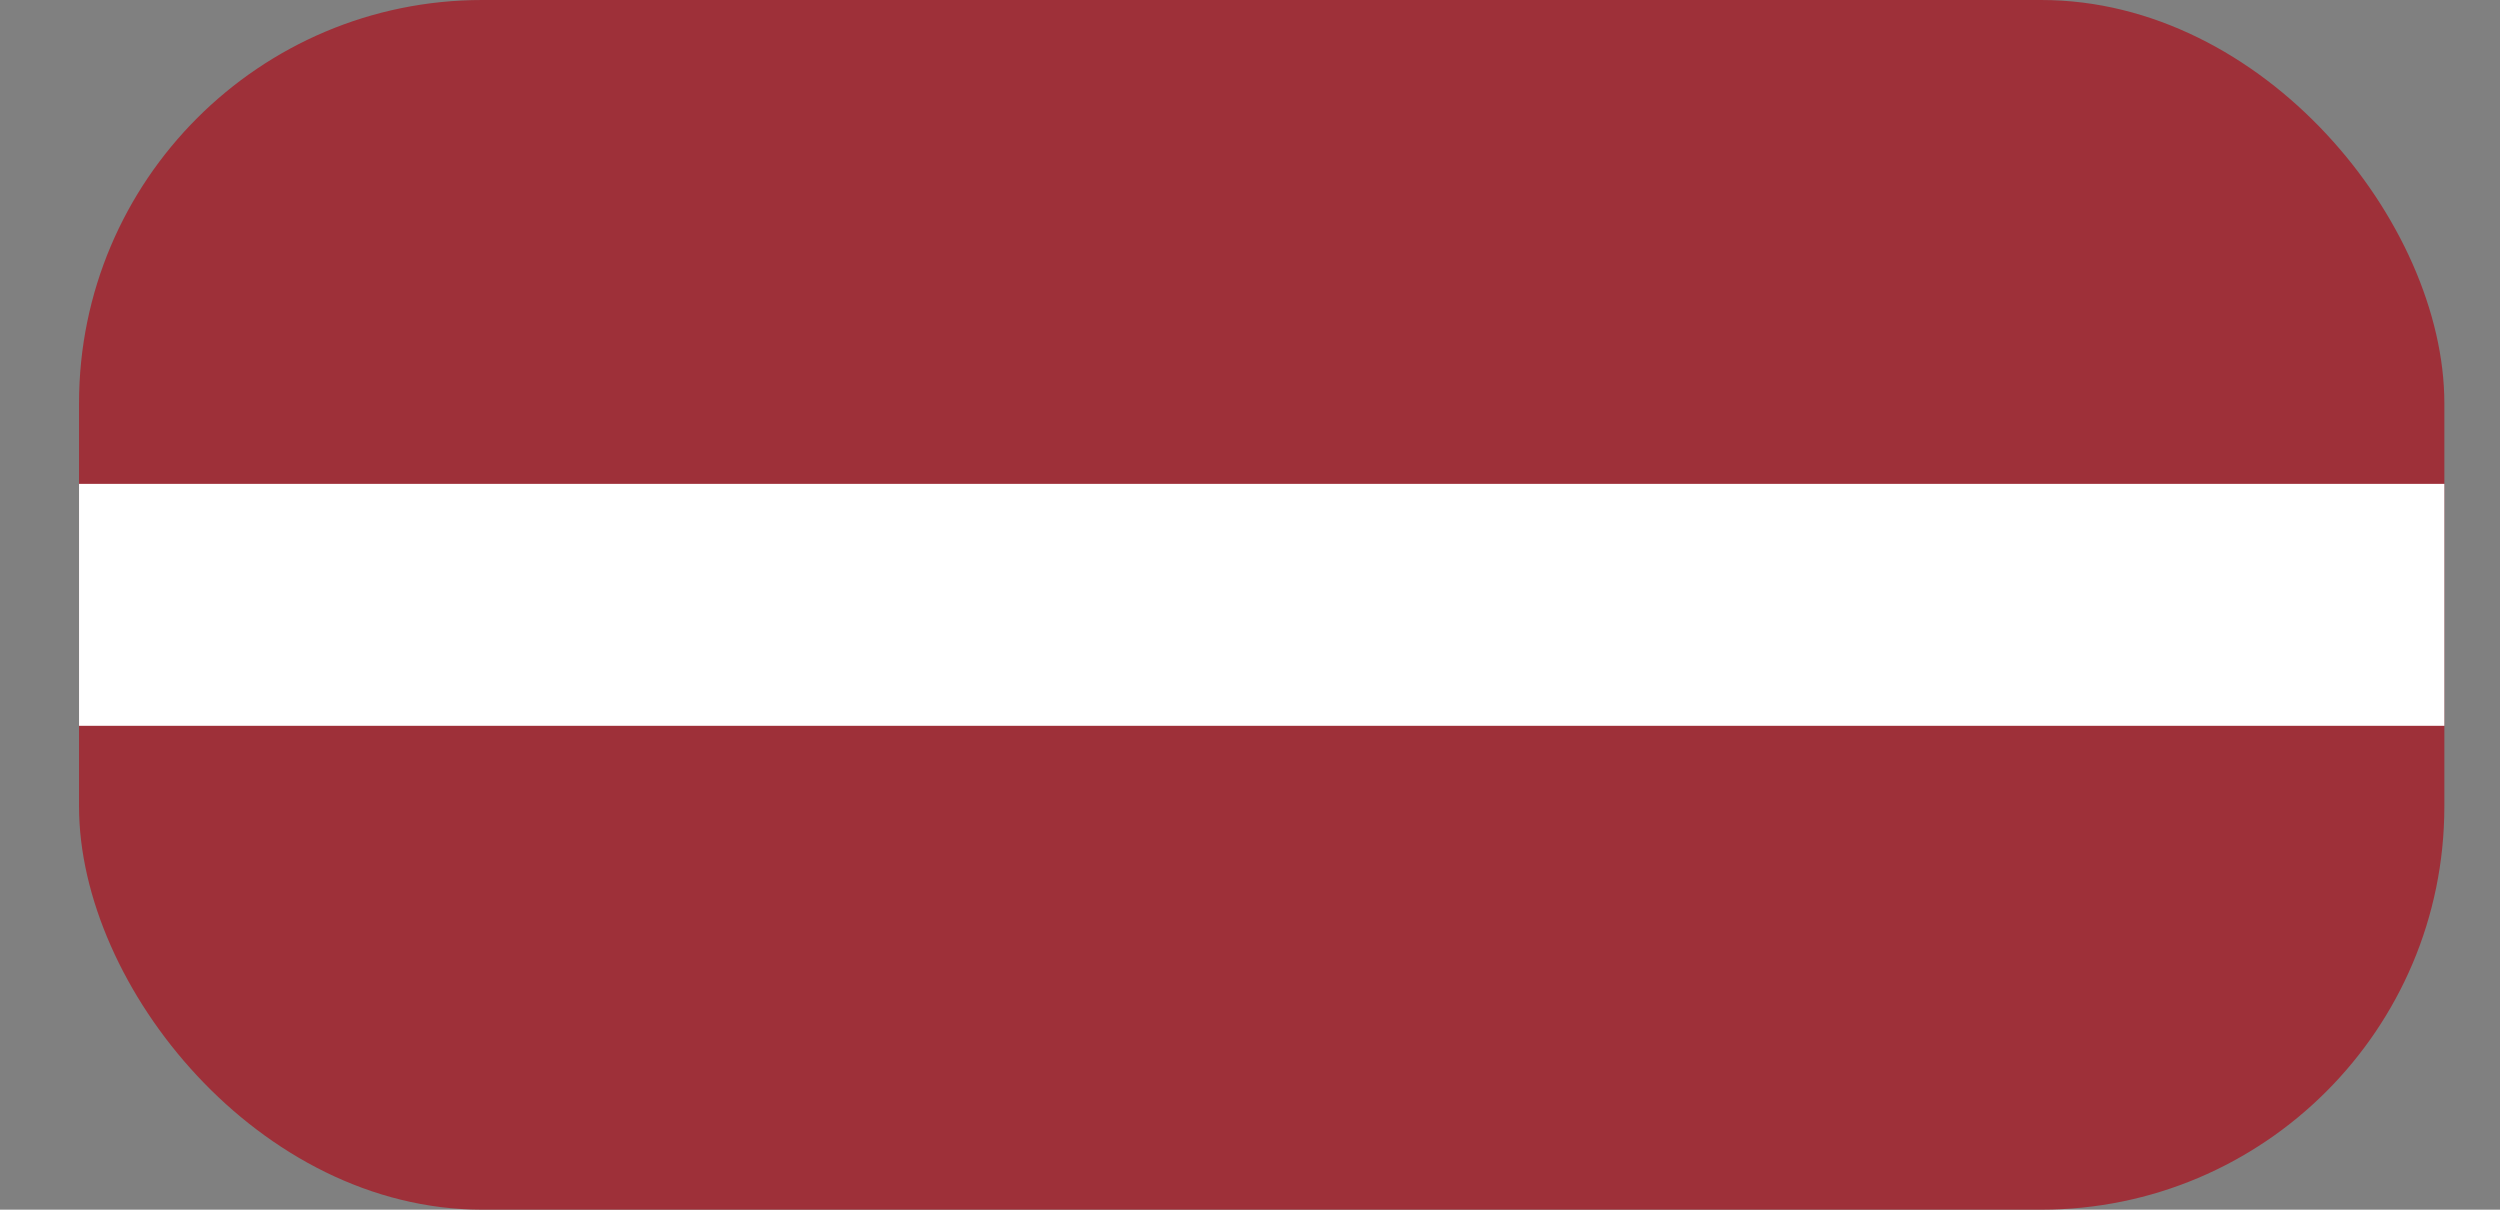
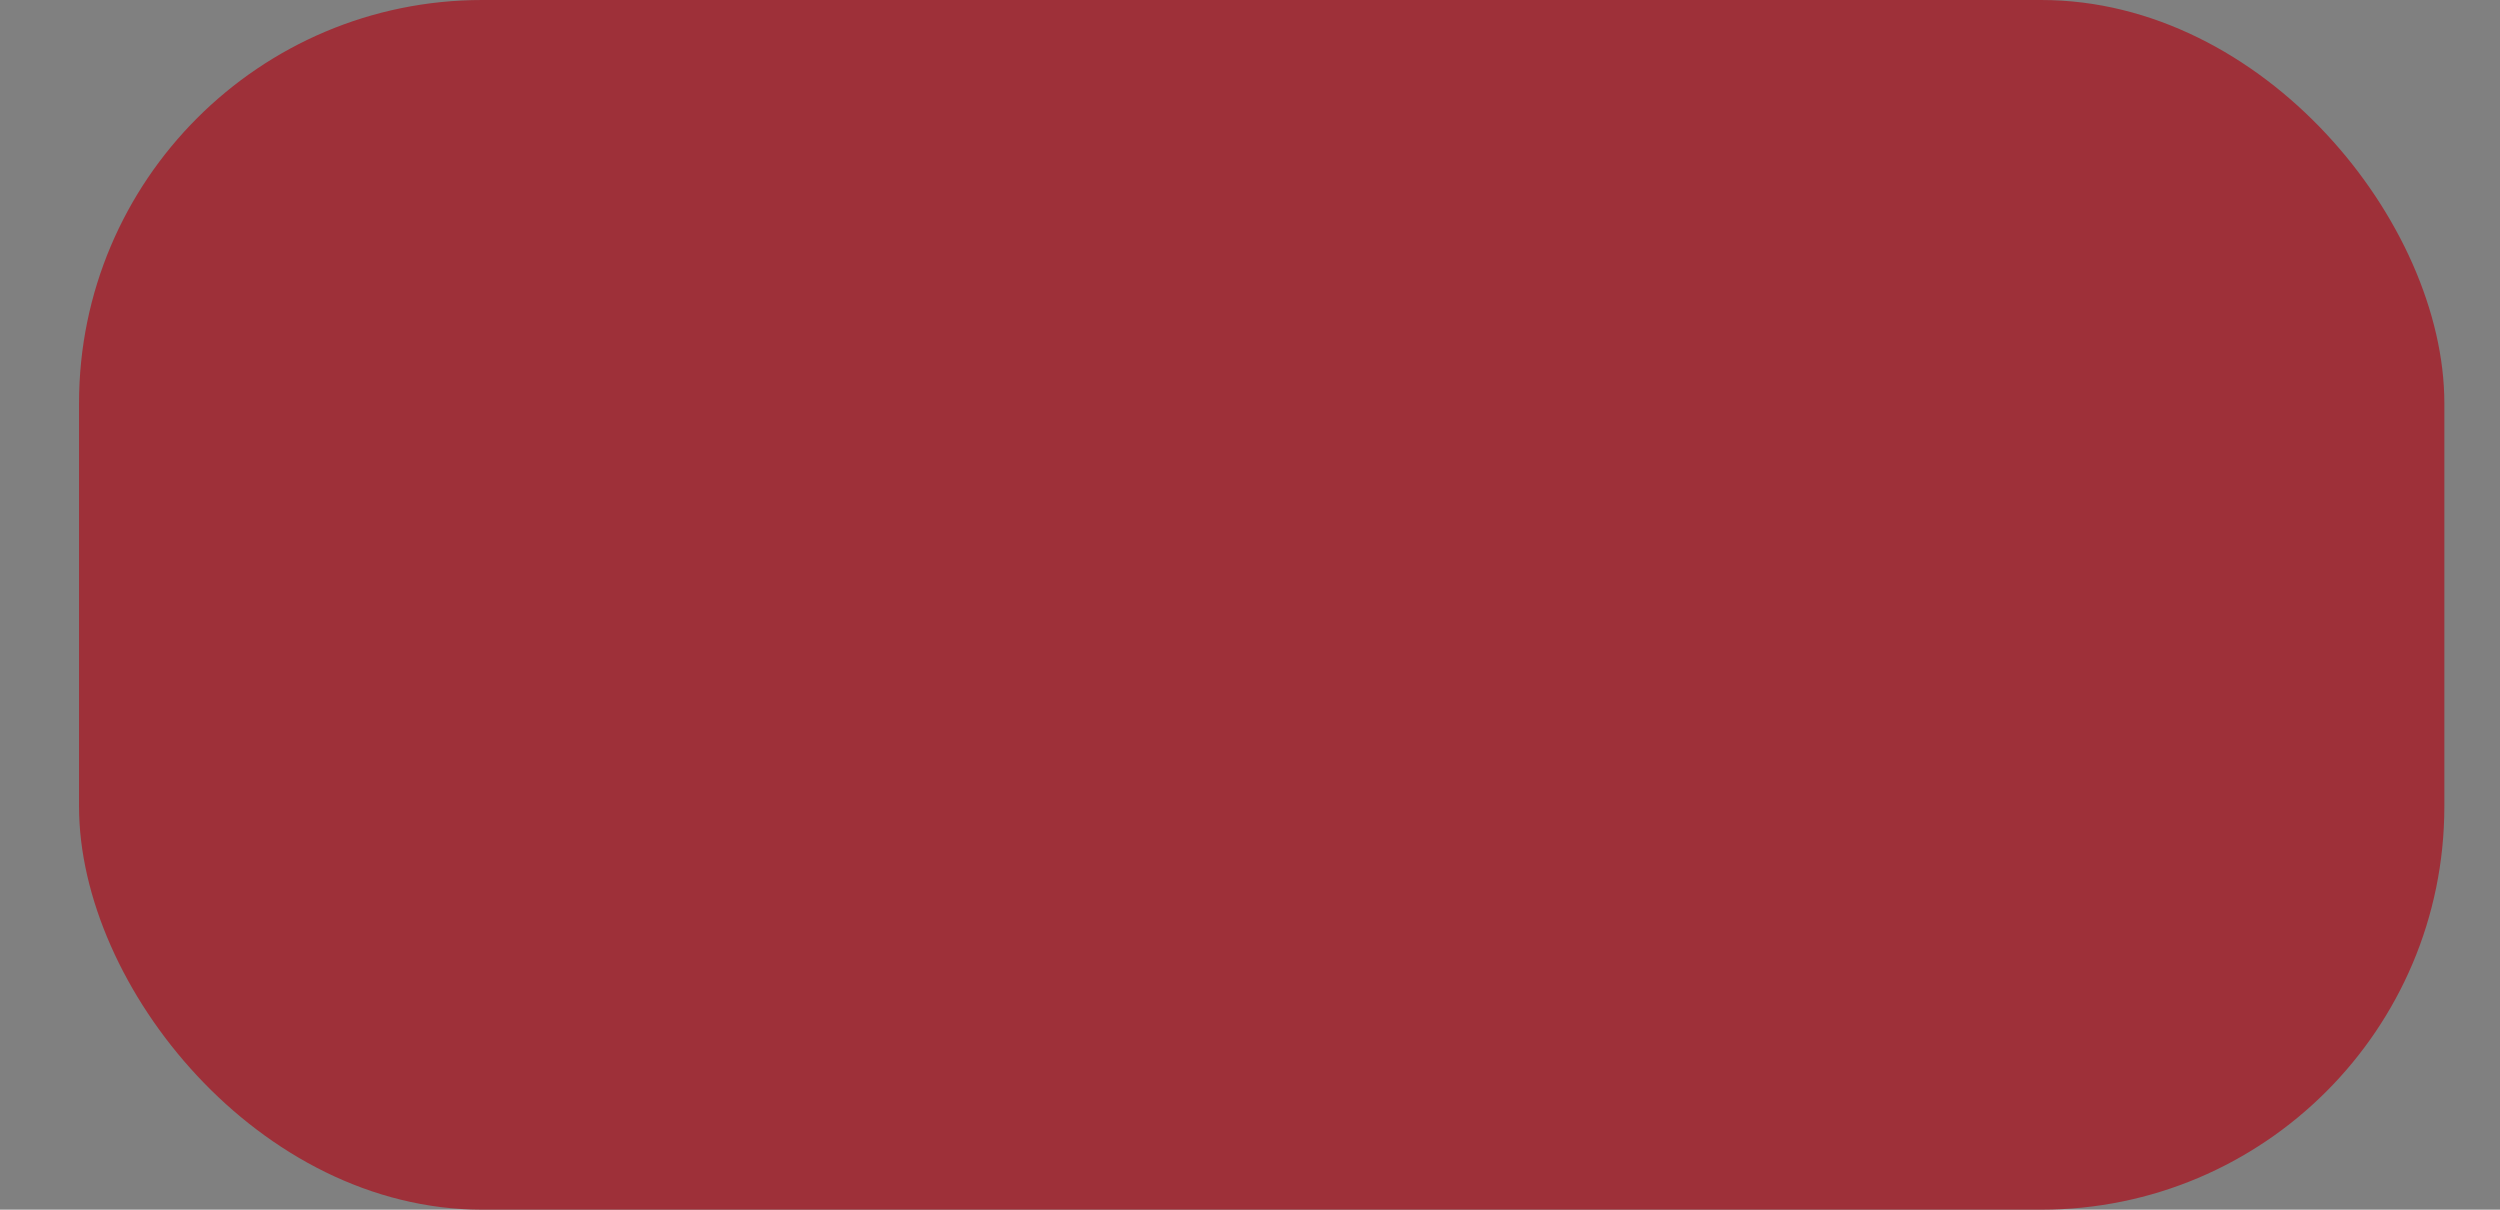
<svg xmlns="http://www.w3.org/2000/svg" width="31" height="15" viewBox="0 0 31 15" fill="none">
  <rect x="0" y="0" width="31" height="15" fill="#808080" stroke="none" />
  <rect x="0.98" width="29.33" height="15" rx="5" fill="#9E3039" />
-   <path d="M0.98 6H30.31V9H0.98" fill="white" />
</svg>